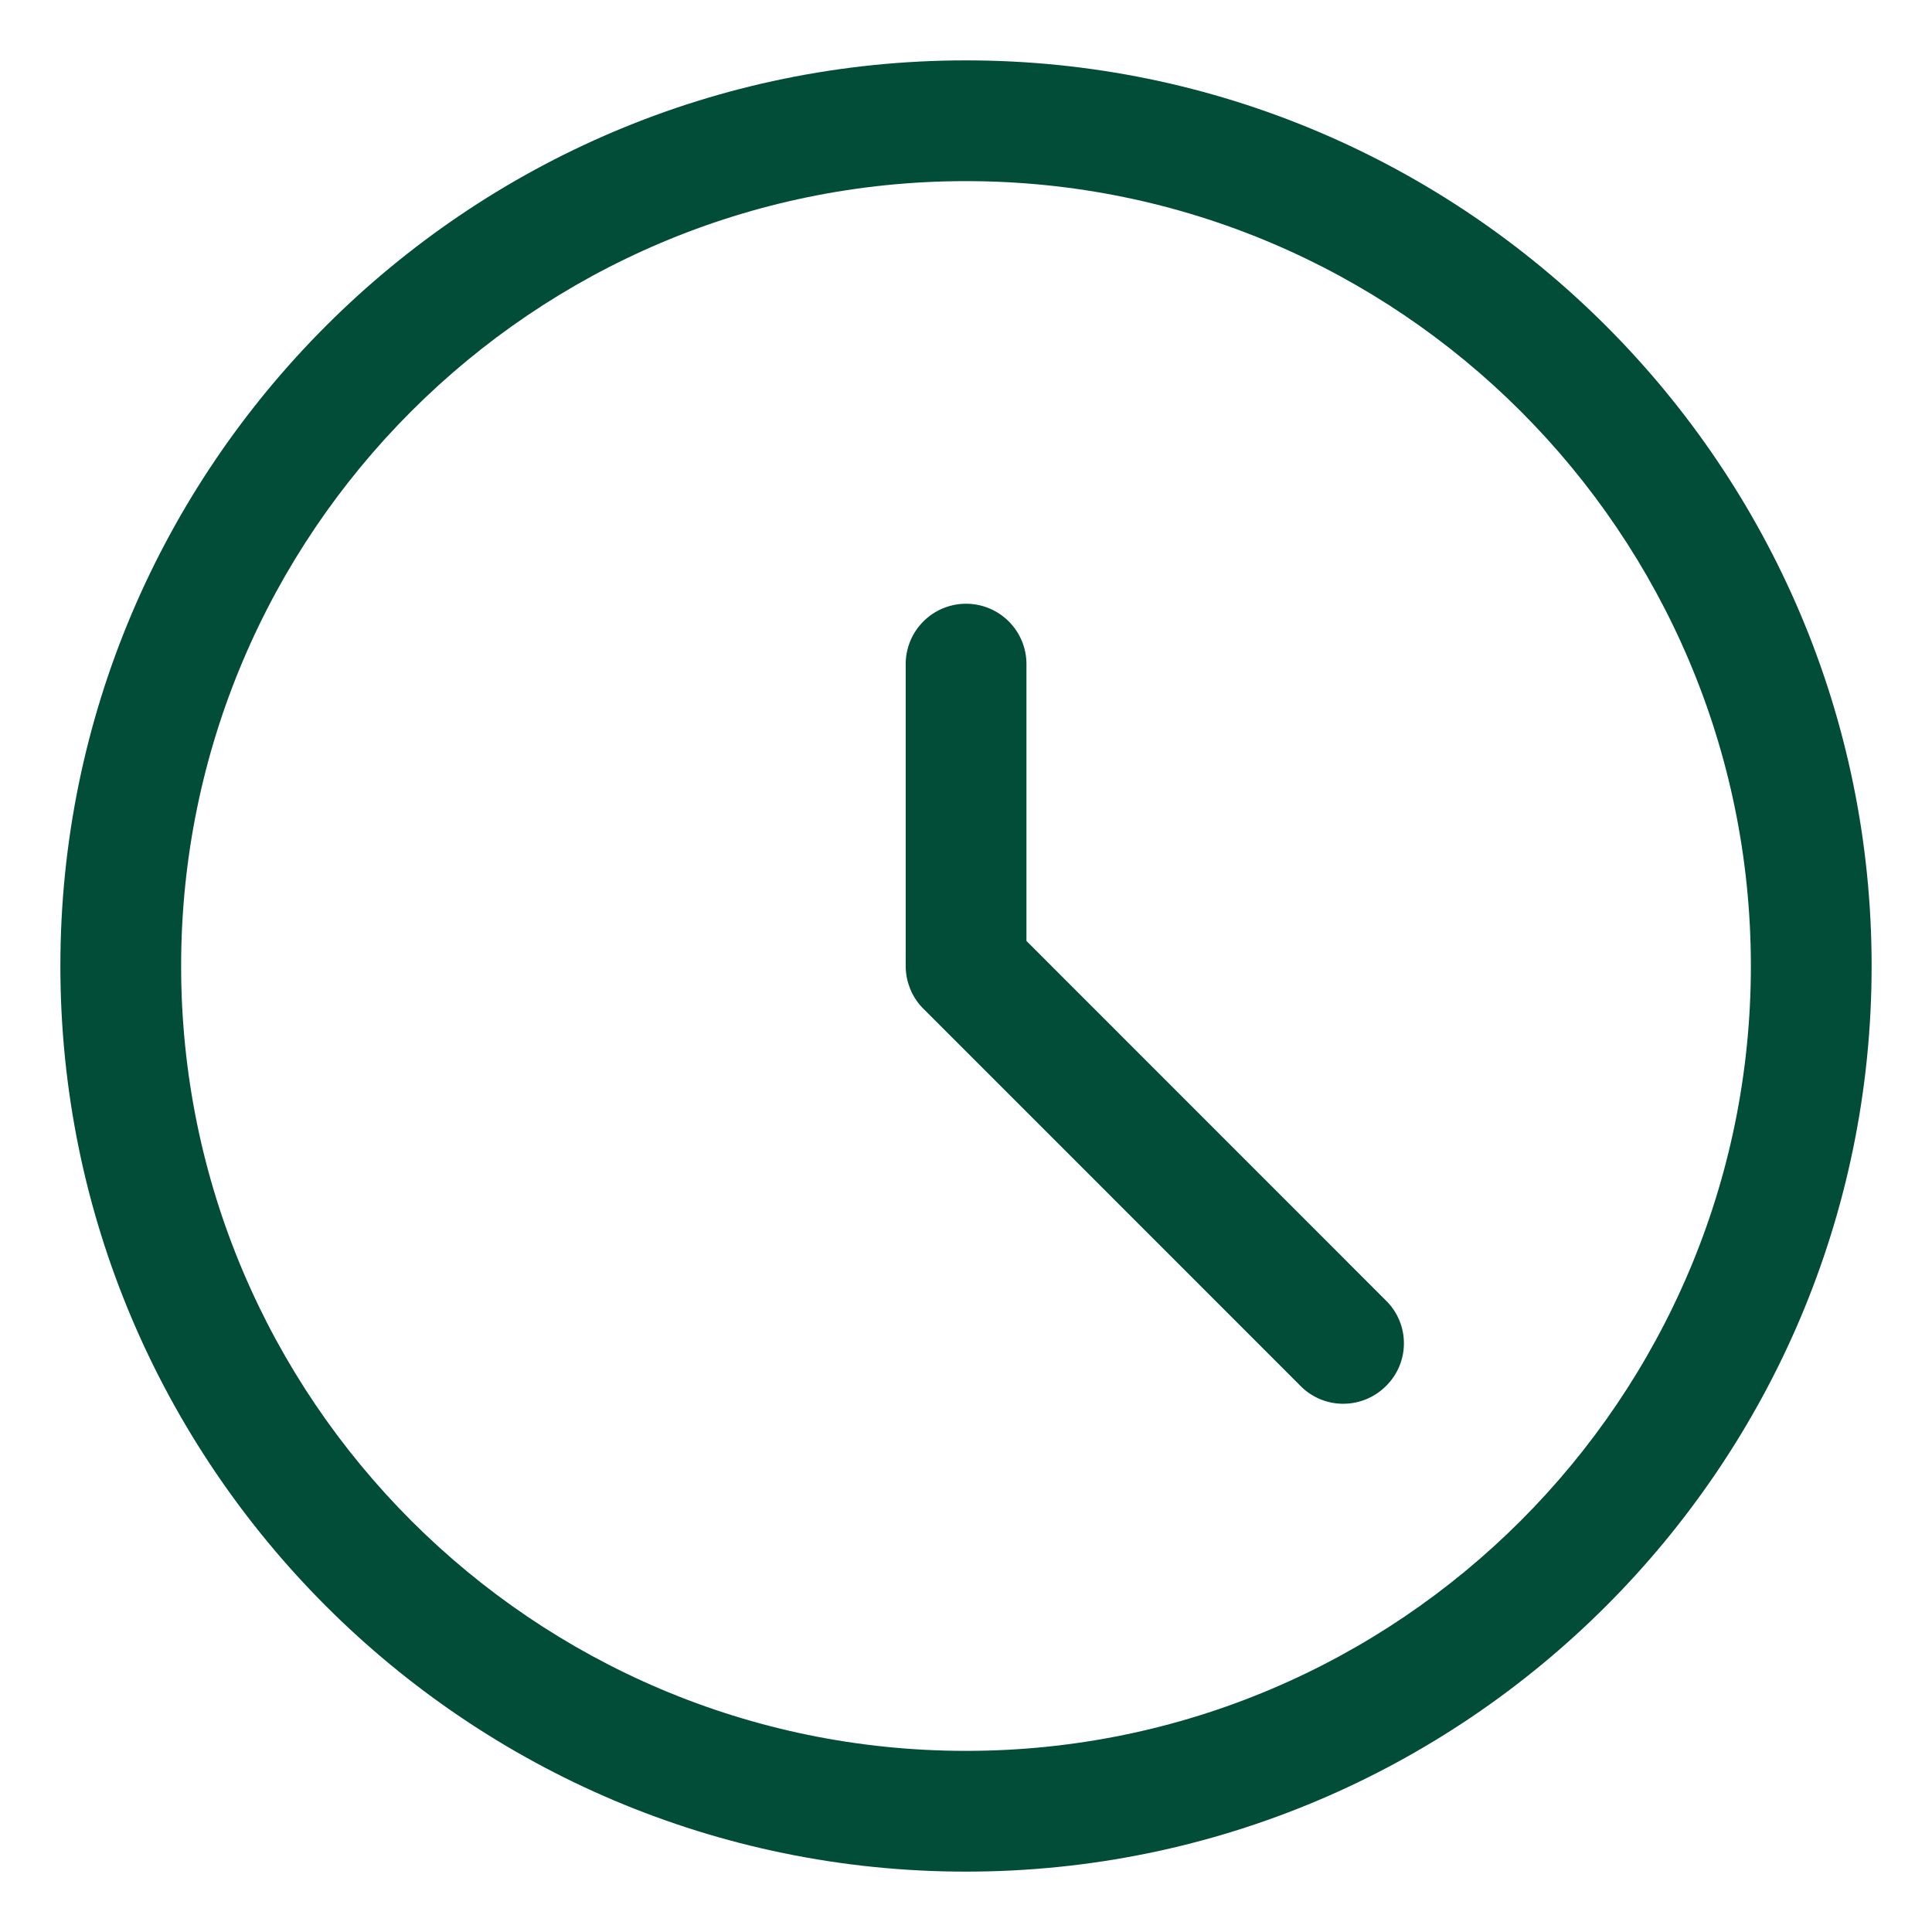
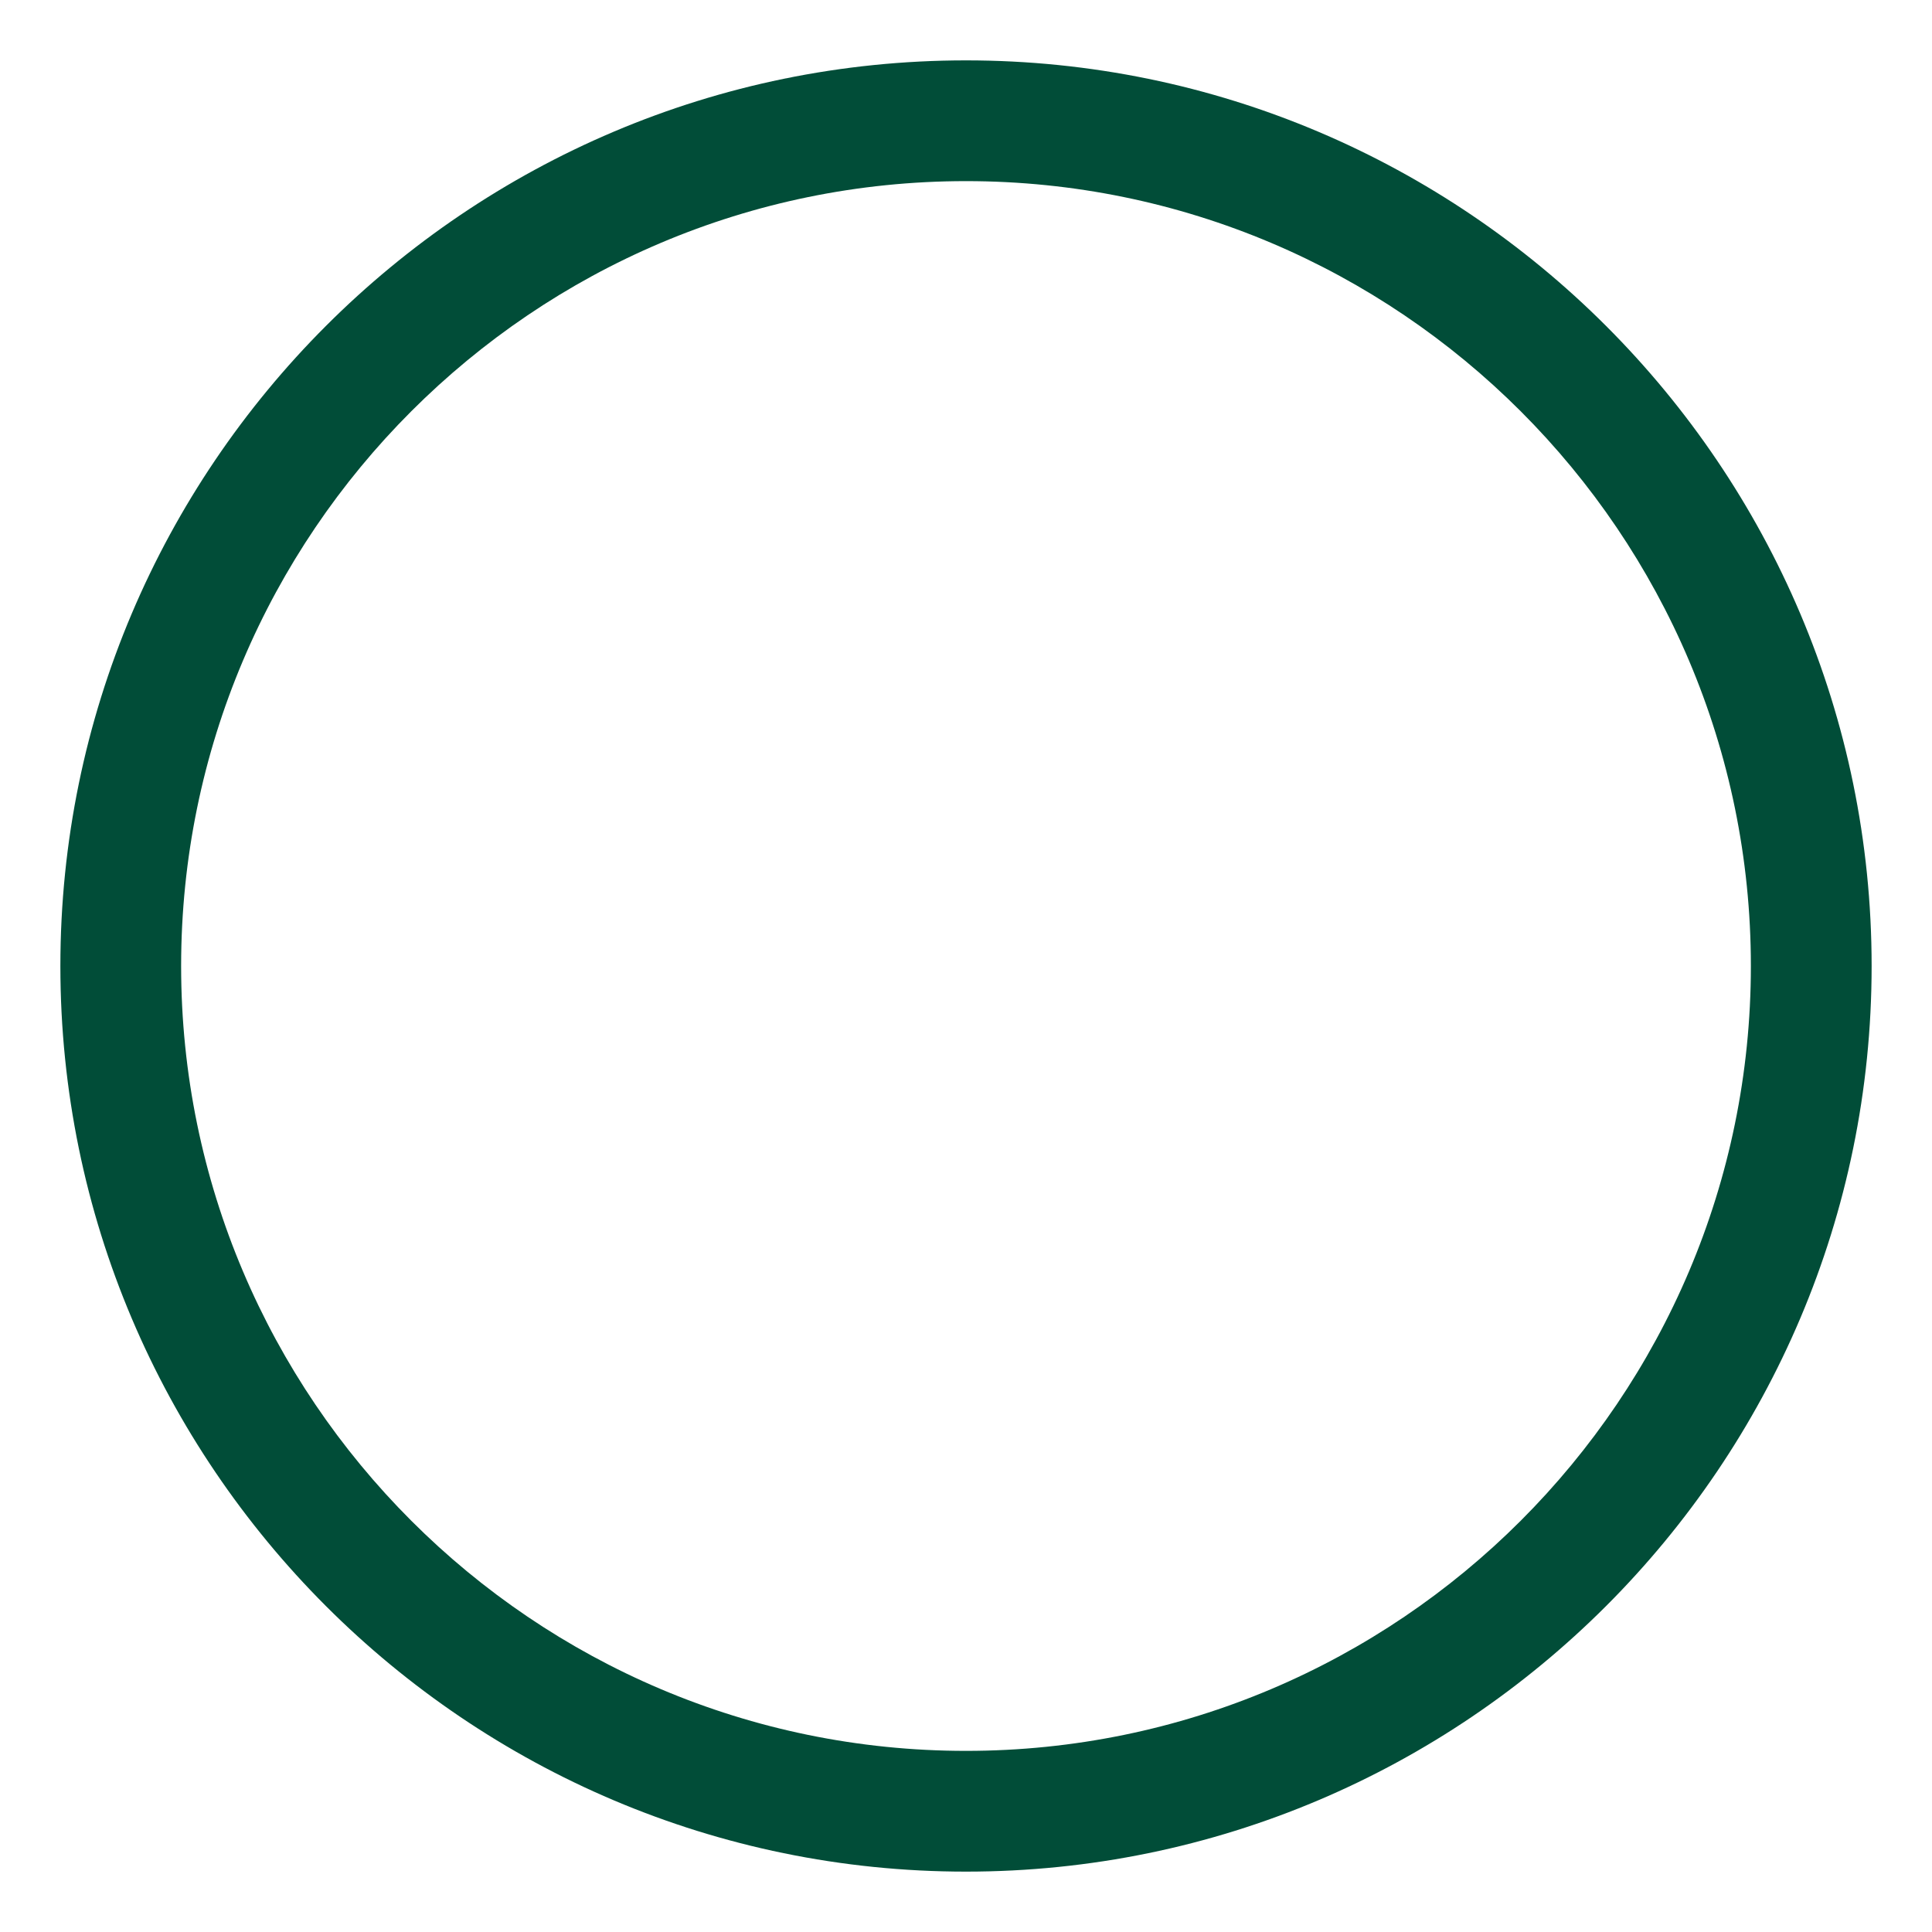
<svg xmlns="http://www.w3.org/2000/svg" viewBox="0 0 24 24">
  <path d="M12 23.25C5.797 23.25.75 18.203.75 12S5.797.75 12 .75 23.25 5.797 23.25 12 18.203 23.25 12 23.25zm0-21c-5.376 0-9.75 4.374-9.75 9.75s4.374 9.75 9.75 9.75 9.75-4.374 9.75-9.75S17.376 2.25 12 2.25z" style="fill: #014d38;" />
-   <path d="M16.687 17.438a.743.743 0 0 1-.53-.22L11.47 12.53a.74.74 0 0 1-.163-.245l-.009-.025a.737.737 0 0 1-.047-.26V8.25a.75.75 0 0 1 1.5 0v3.439l4.467 4.468a.744.744 0 0 1 0 1.06.752.752 0 0 1-.531.221z" style="fill: #014d38;" />
</svg>